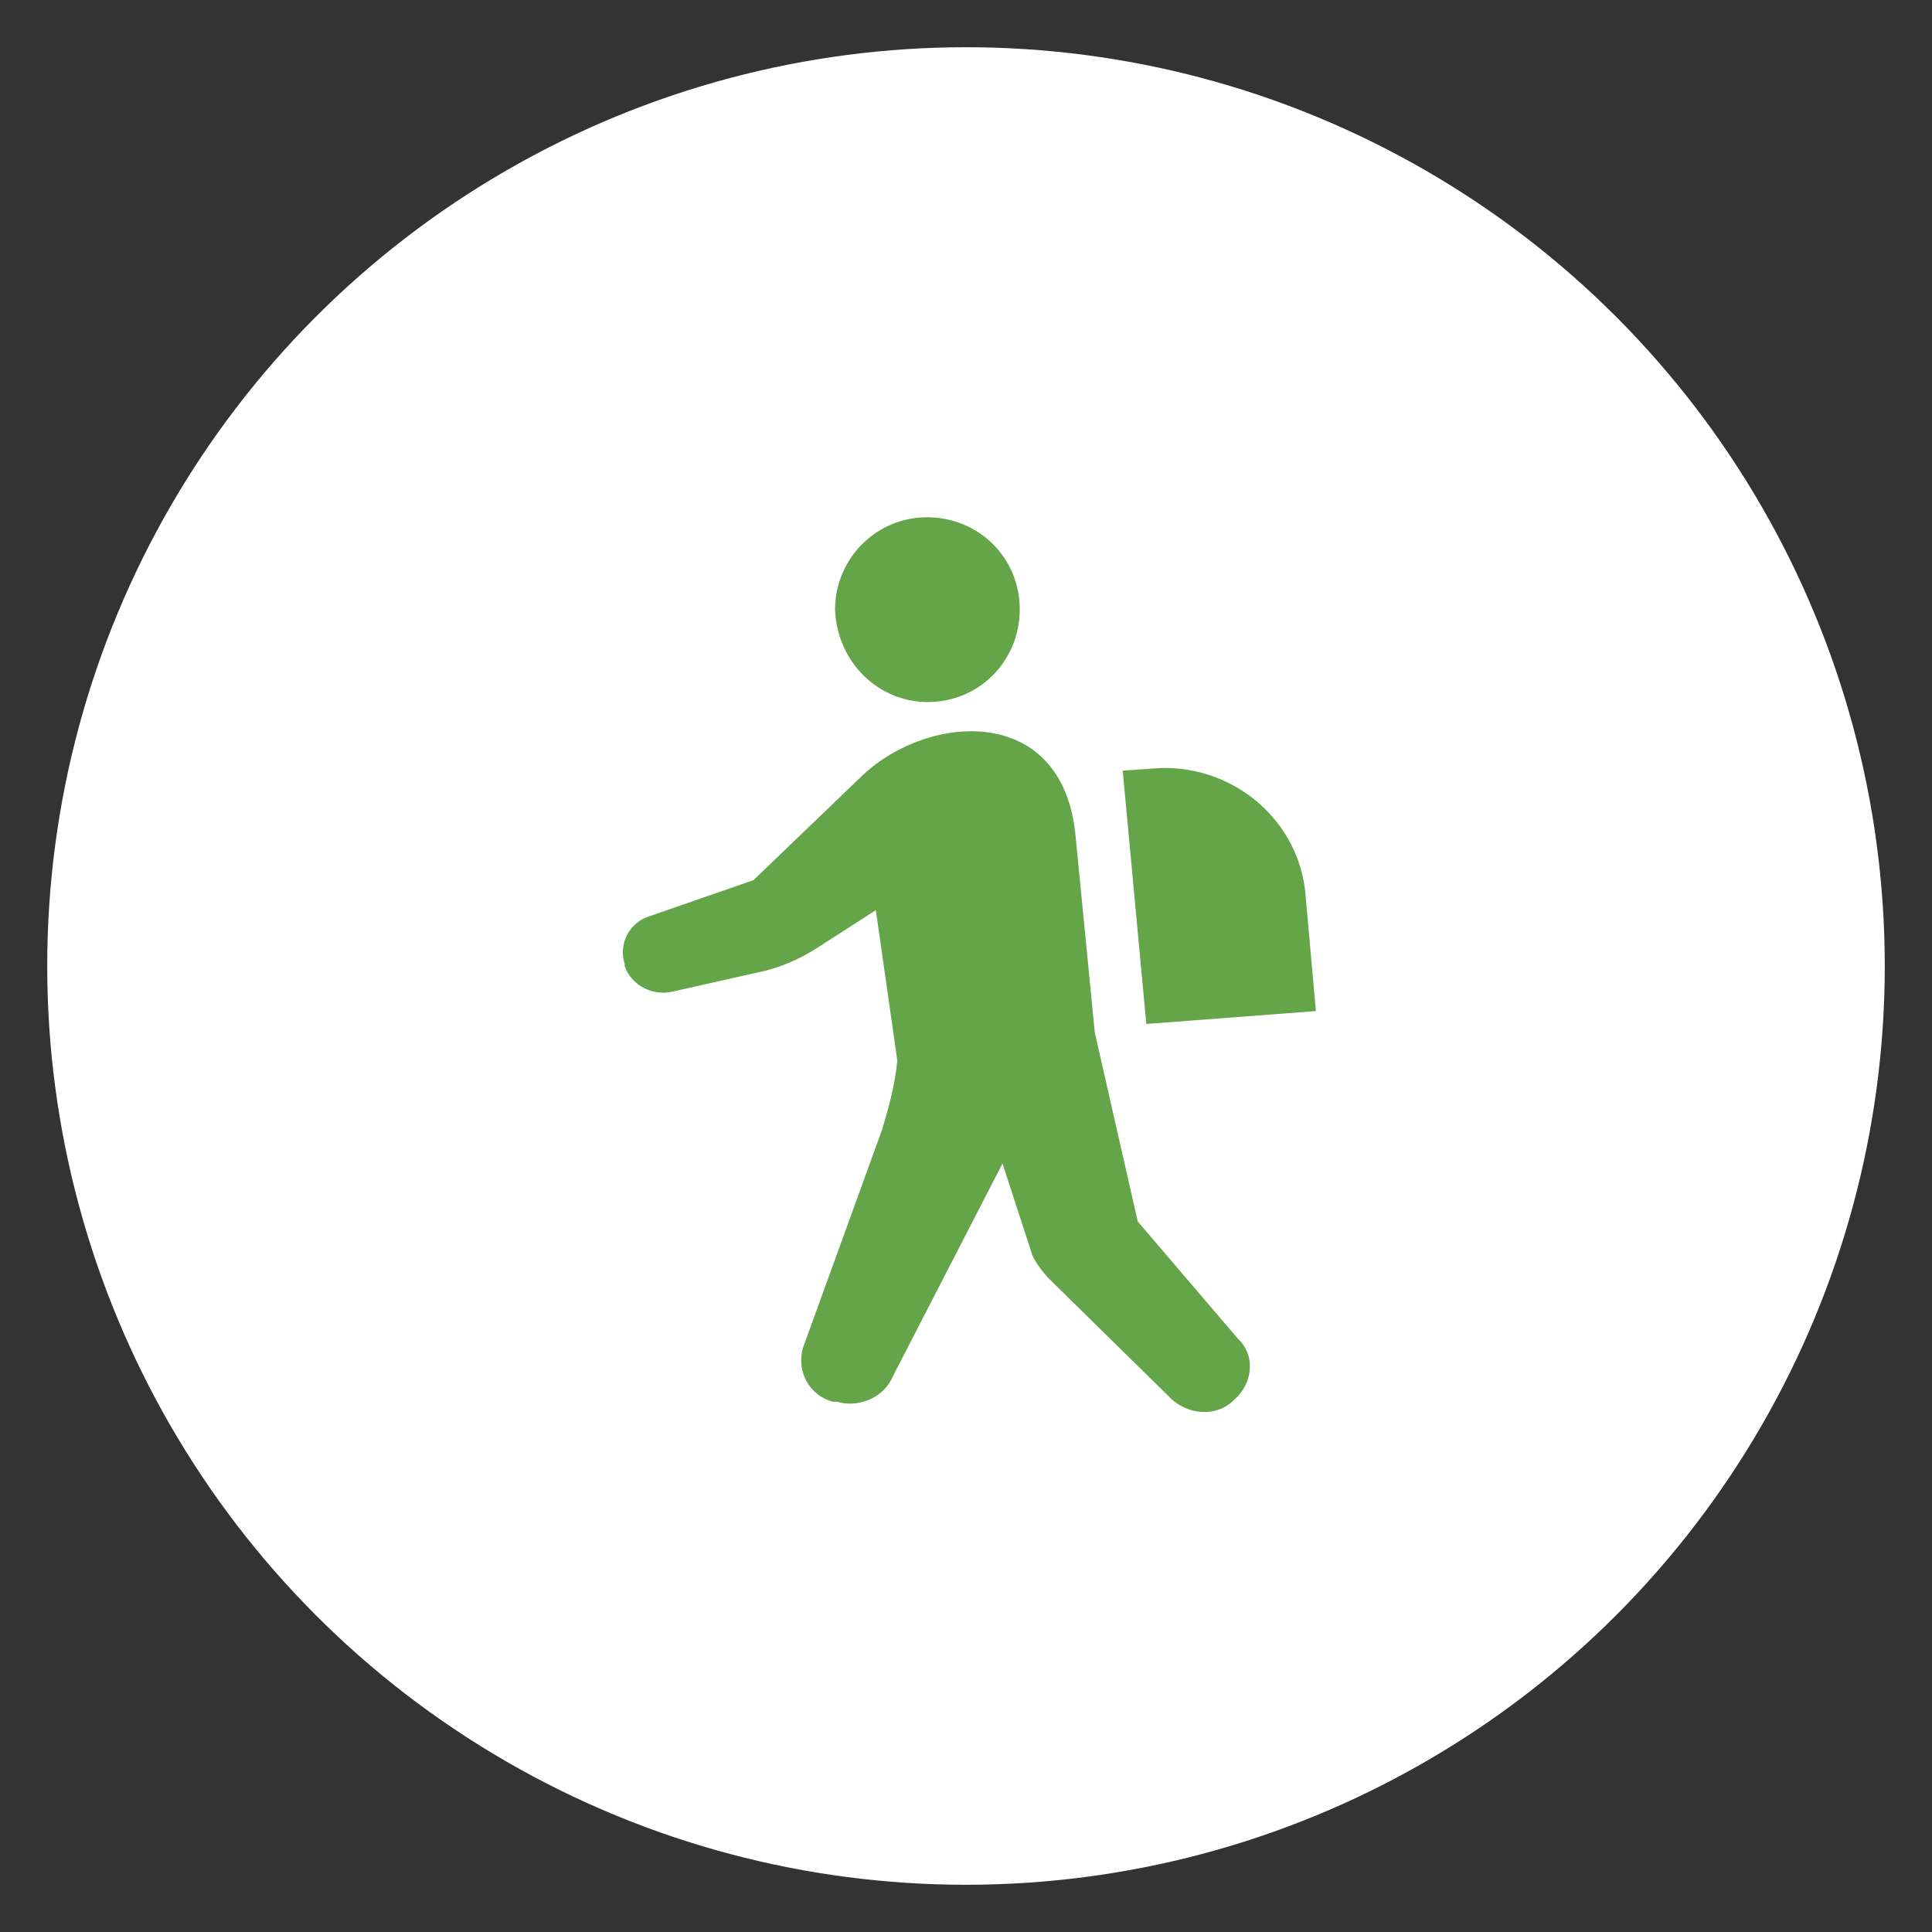
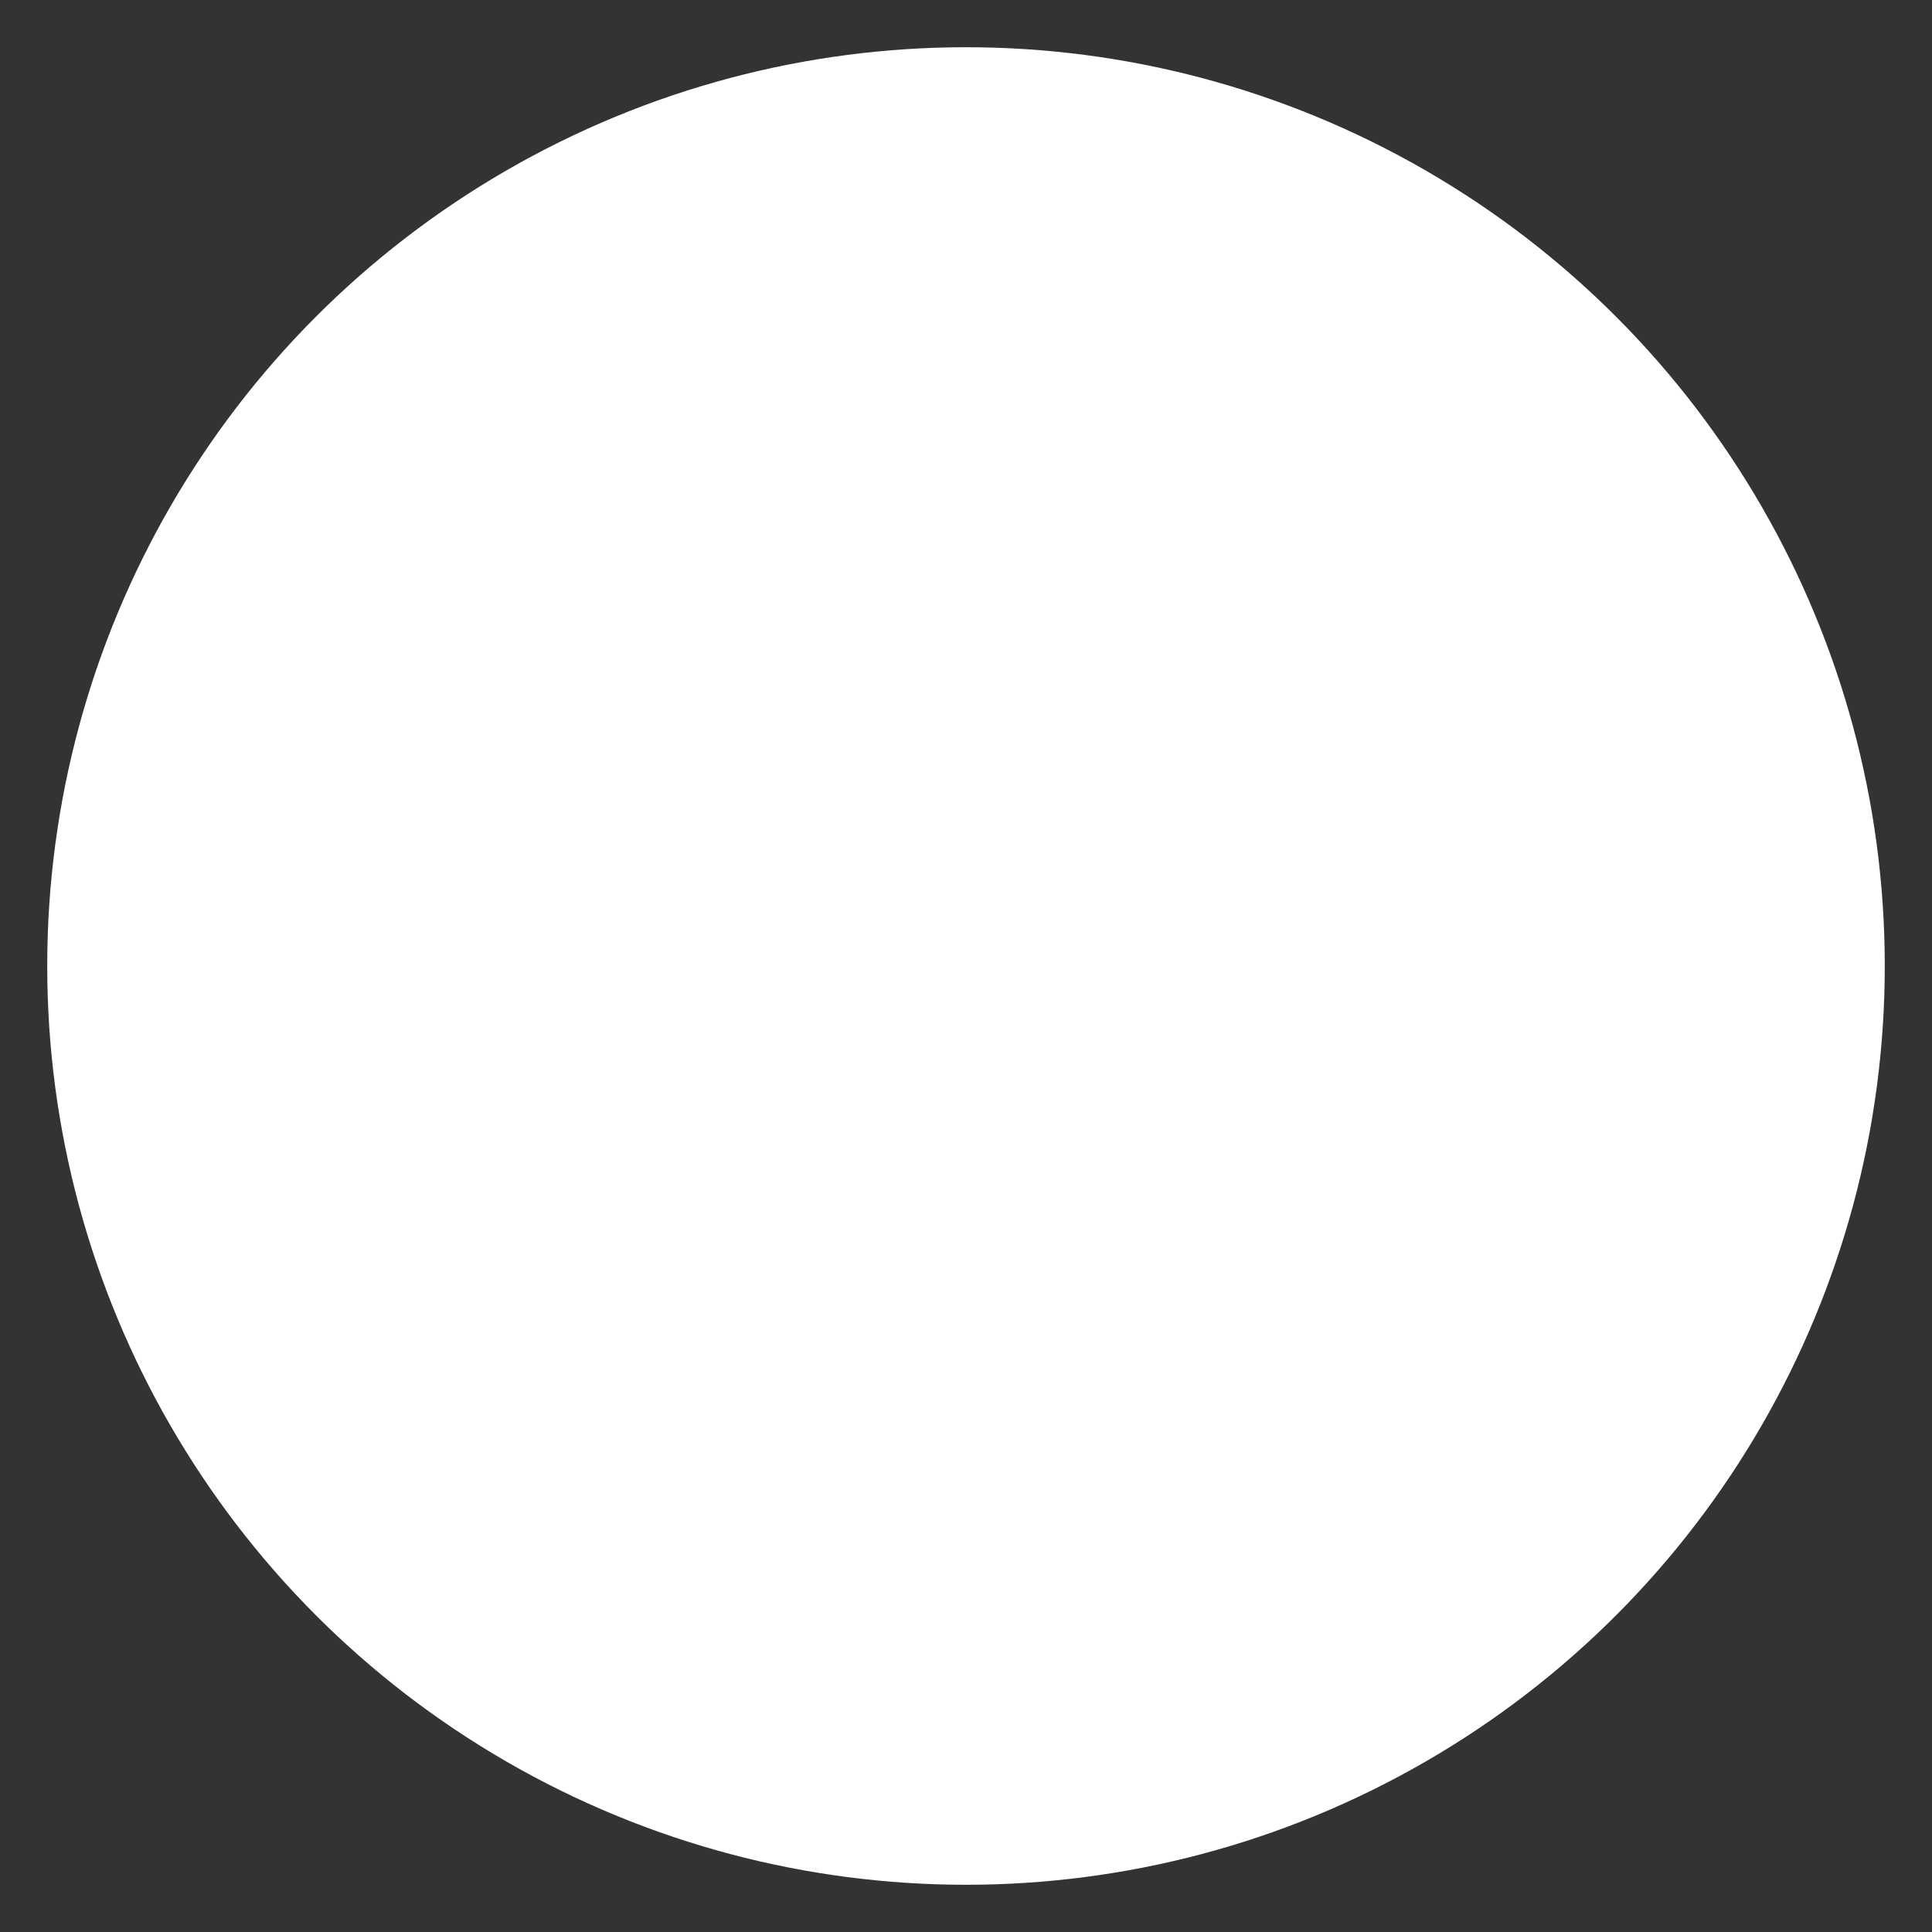
<svg xmlns="http://www.w3.org/2000/svg" version="1.1" id="レイヤー_1" x="0px" y="0px" viewBox="0 0 90 90" style="enable-background:new 0 0 90 90;" xml:space="preserve">
  <rect x="0" y="0" width="90" height="90" fill="#333333" stroke="none" />
  <style type="text/css">
	.st0{fill:#FFFFFF;}
	.st1{fill:#65A54A;}
</style>
  <g>
    <circle class="st0" cx="45" cy="45" r="42.8" />
    <g>
-       <path class="st1" d="M43.4,32.7c2.4-0.1,4.2-2.1,4.1-4.5c-0.1-2.4-2.1-4.2-4.5-4.1c-2.3,0.1-4.1,2-4.1,4.3    C39,30.9,41,32.8,43.4,32.7L43.4,32.7z" />
-       <path class="st1" d="M53,56.9l-2-8.8l-0.9-9.2c-0.6-6.1-6.8-5.7-9.9-2.8L35.1,41l-4.9,1.7c-0.9,0.3-1.4,1.3-1.1,2.2V45    c0.3,0.9,1.3,1.4,2.2,1.2l4-0.9c1-0.2,1.9-0.6,2.7-1.1l2.8-1.8l1,7c-0.1,1.1-0.4,2.2-0.7,3.2l-3.7,10.2c-0.3,1.1,0.3,2.2,1.4,2.5    h0.1H39c1,0.3,2.2-0.2,2.6-1.2l5.1-9.9l1.4,4.3c0.2,0.4,0.5,0.8,0.8,1.1l5.7,5.6c0.8,0.7,2,0.8,2.8,0.1l0.1-0.1    c0.8-0.7,1-1.9,0.3-2.7l-0.1-0.1L53,56.9z" />
-       <path class="st1" d="M61.3,47.1l-0.5-5.6c-0.4-3.5-3.6-6-7.1-5.7l-1.4,0.1l1.1,11.8L61.3,47.1z" />
-     </g>
+       </g>
  </g>
</svg>